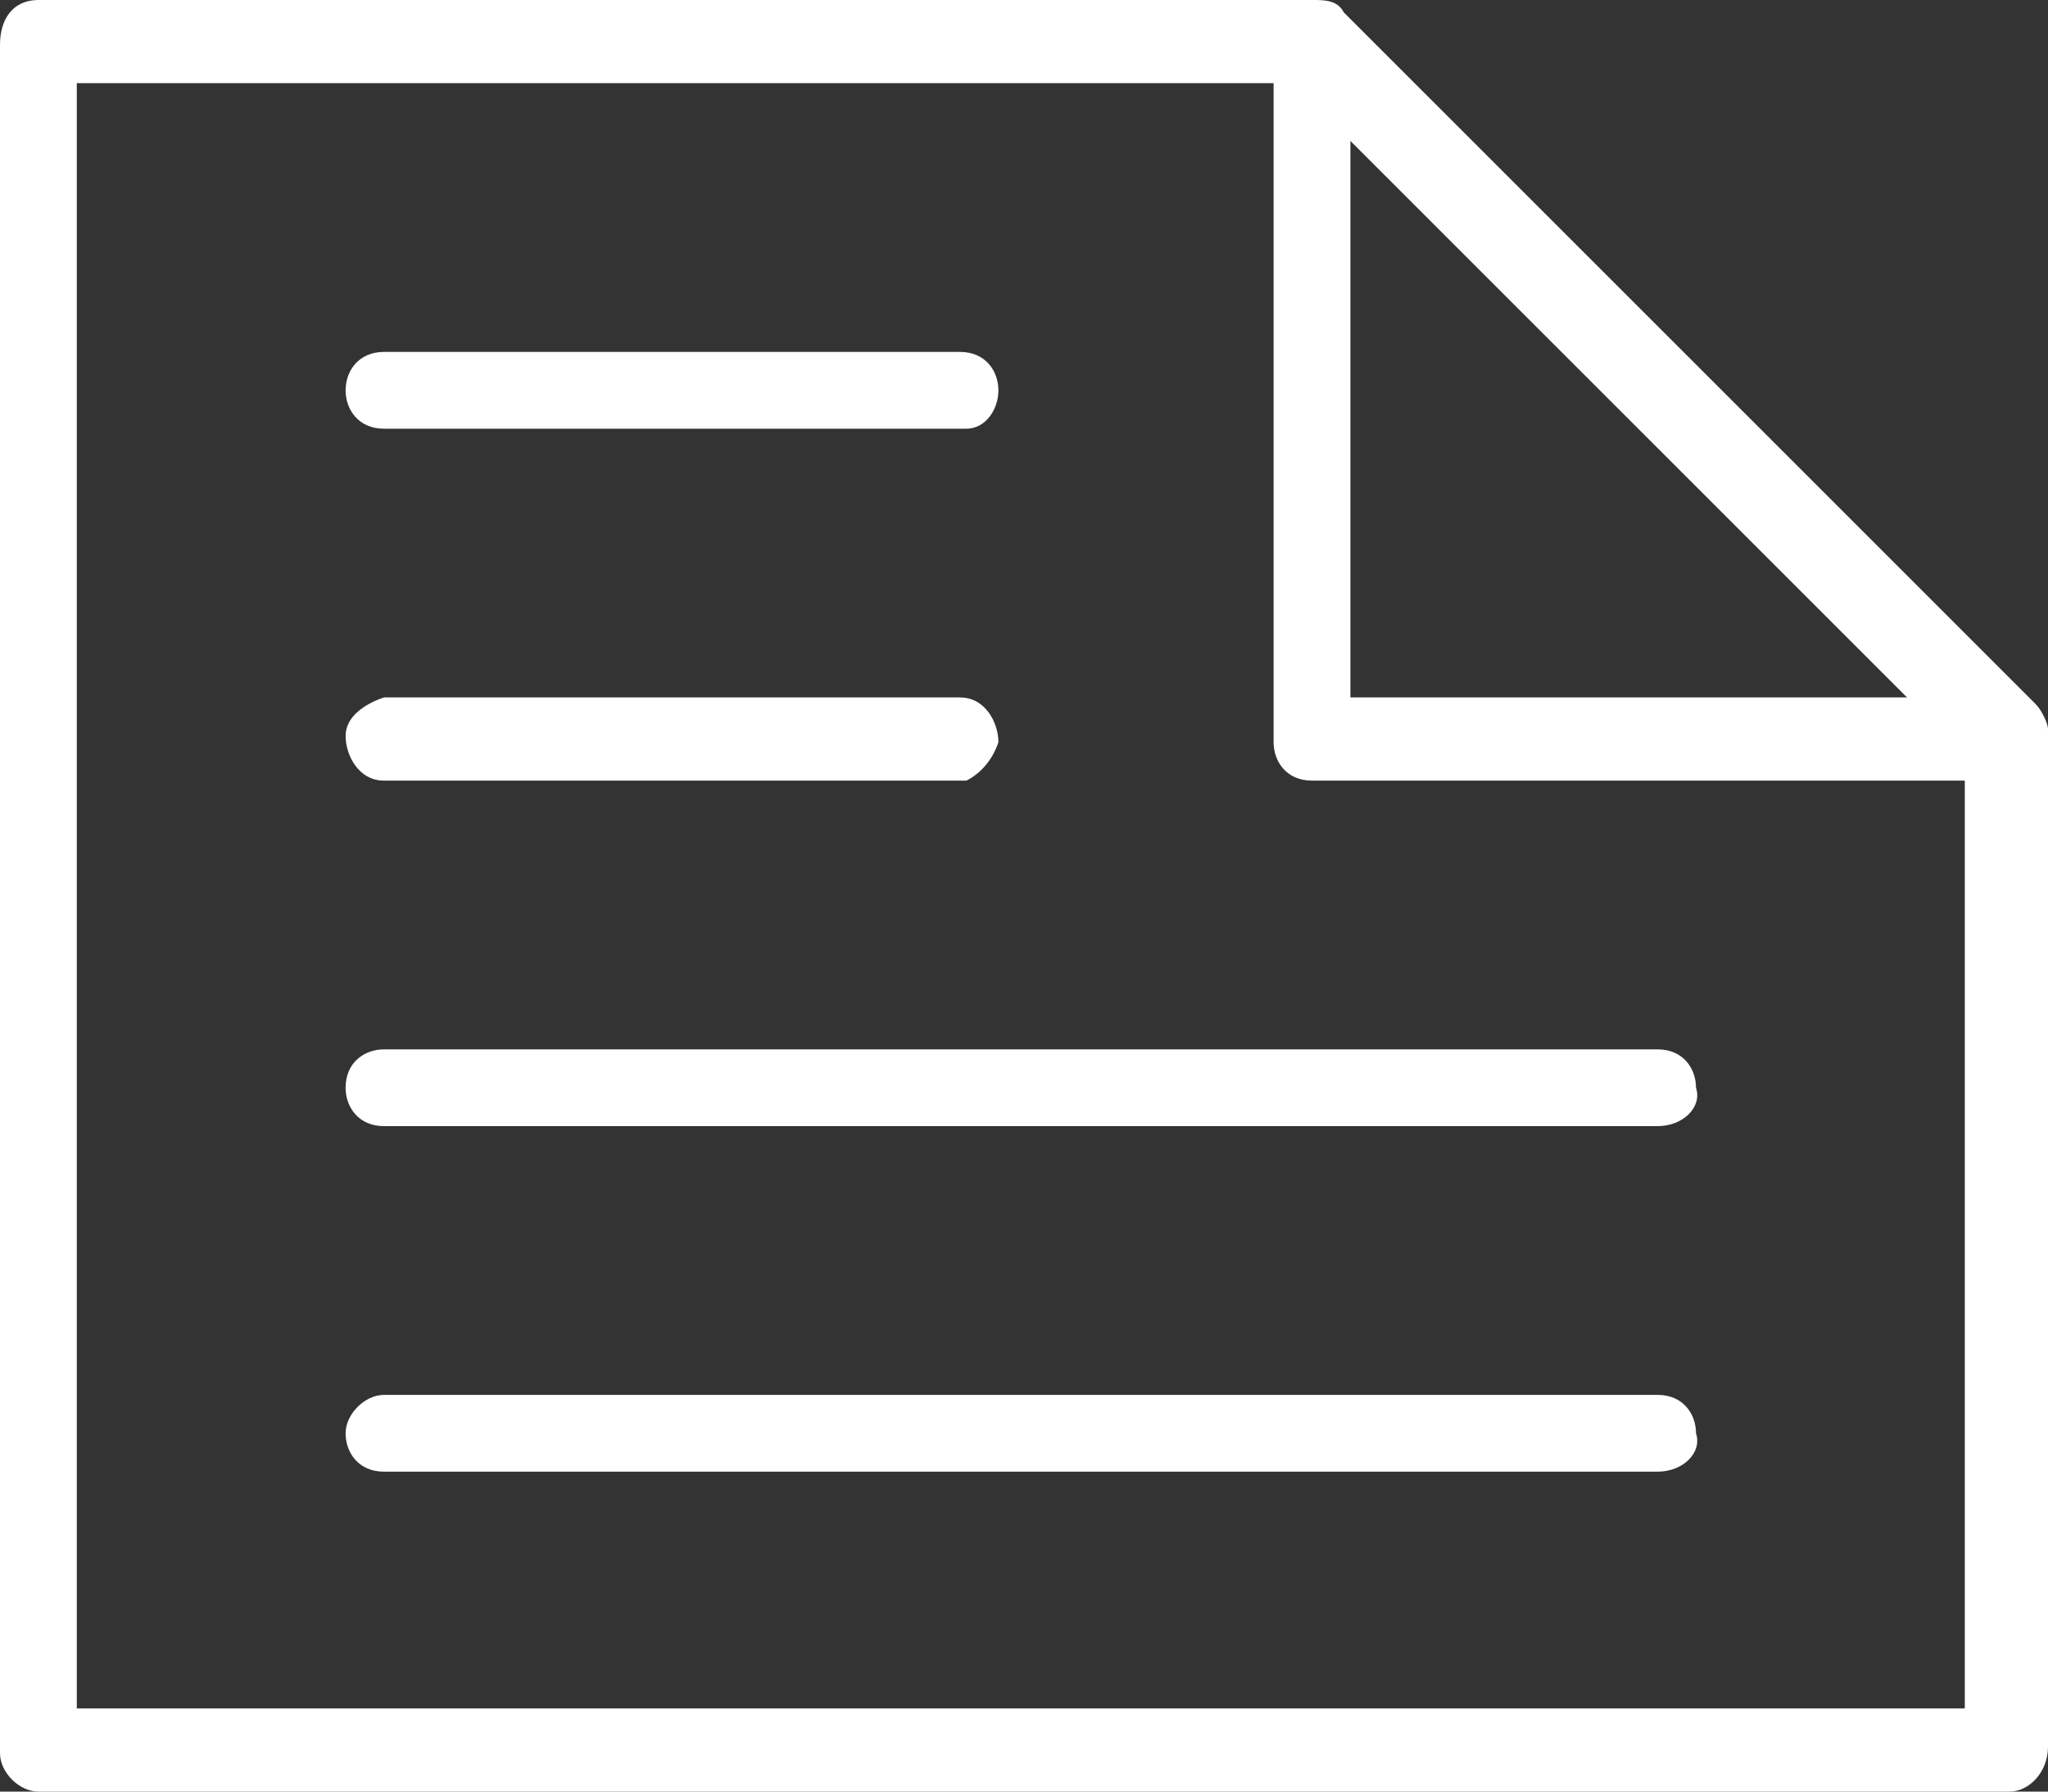
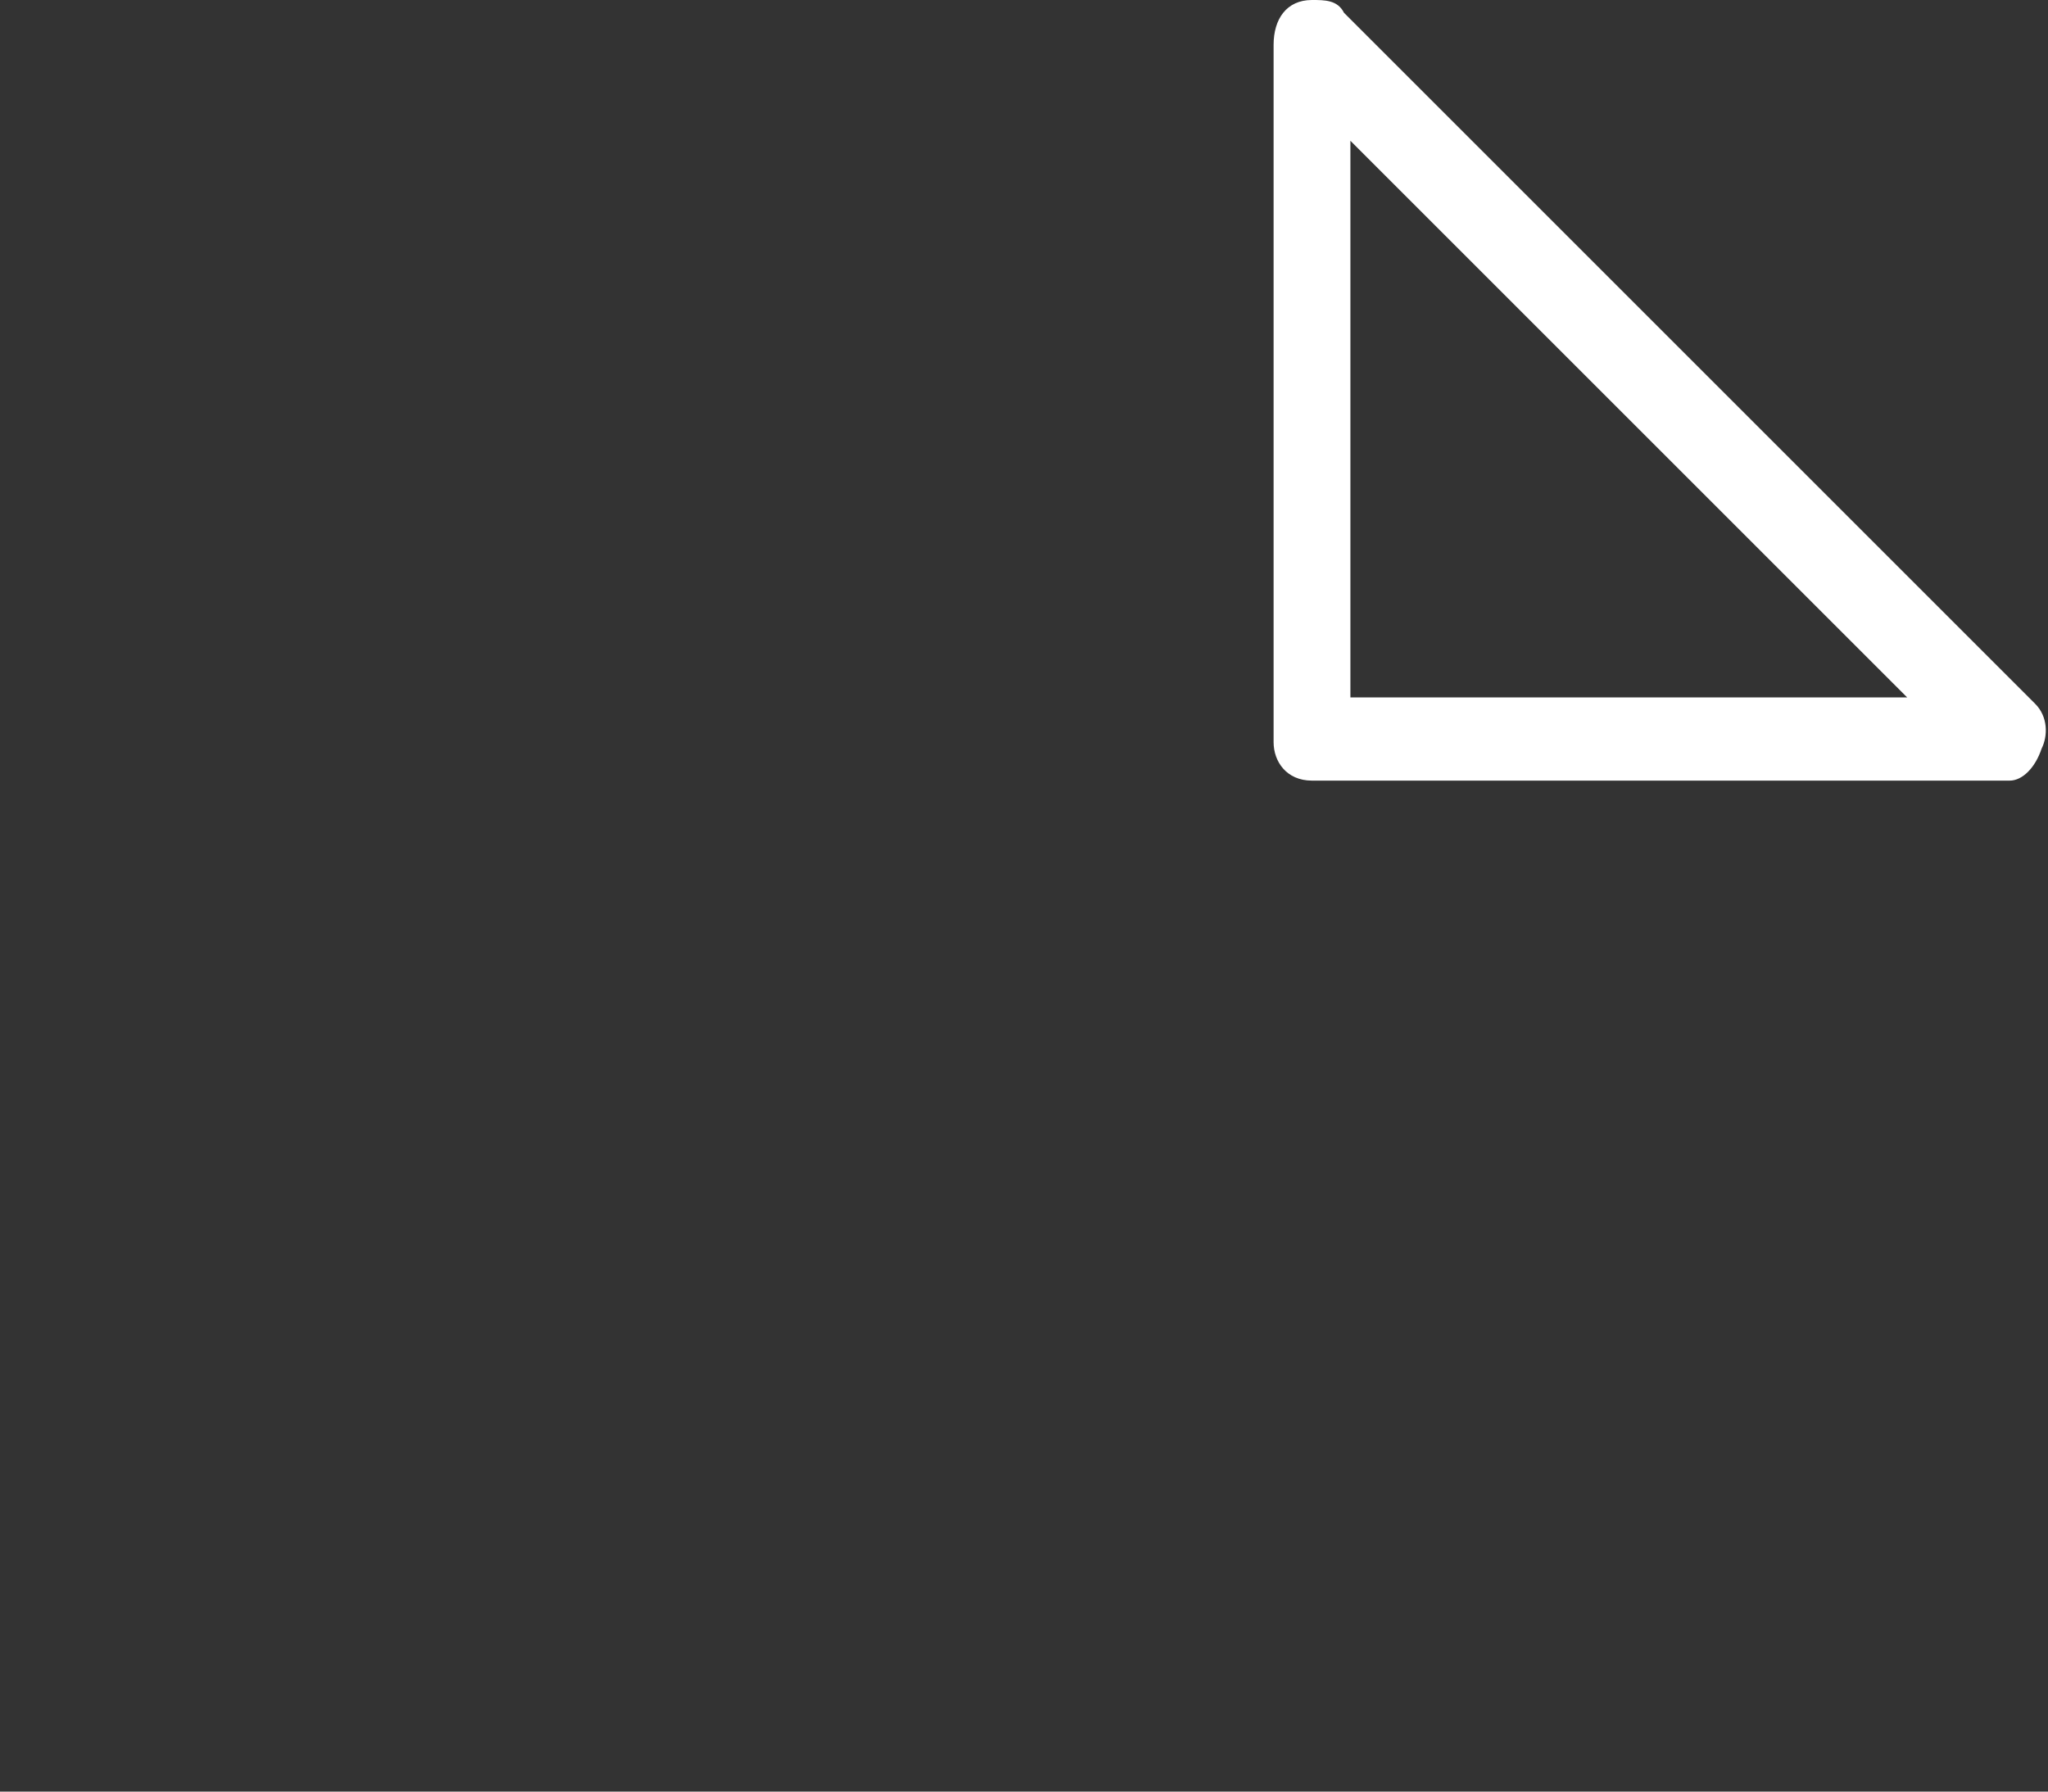
<svg xmlns="http://www.w3.org/2000/svg" xml:space="preserve" id="Layer_1" x="0" y="0" enable-background="new 0 0 32 28" viewBox="0 0 32 28">
  <rect x="0" y="0" width="32" height="28" fill="#333333" stroke="none" />
  <style>.st0{fill:#fff}</style>
  <g id="Layer_1_1_">
    <path d="M31.4 12.2H20.5c-.4 0-.6-.3-.6-.6V.7c0-.4.2-.7.6-.7.2 0 .4 0 .5.2L31.8 11c.2.2.2.5.1.7-.1.3-.3.5-.5.5zm-10.3-1.3h8.7l-8.7-8.7v8.7z" class="st0" />
-     <path d="M31.4 28H.6c-.3 0-.6-.3-.6-.6V.7C0 .3.2 0 .6 0h19.9c.2 0 .4.1.5.2L31.8 11c.1.1.2.3.2.4v15.9c0 .4-.3.7-.6.7zM1.2 26.7h29.5V11.8L20.2 1.3h-19v25.4z" class="st0" />
-     <path d="M15.1 6.7H6c-.4 0-.6-.3-.6-.6s.2-.6.6-.6h9c.4 0 .6.3.6.6s-.2.6-.5.6c-.1 0-.1 0 0 0zM15.1 12.2H6c-.4 0-.6-.4-.6-.7s.3-.5.6-.6h9c.4 0 .6.4.6.7-.1.3-.3.5-.5.6zM25.9 17.6H6c-.4 0-.6-.3-.6-.6 0-.4.3-.6.6-.6h19.9c.4 0 .6.3.6.6.1.3-.2.6-.6.6zM25.9 23H6c-.4 0-.6-.3-.6-.6s.3-.6.6-.6h19.9c.4 0 .6.3.6.6.1.3-.2.6-.6.6z" class="st0" />
  </g>
</svg>